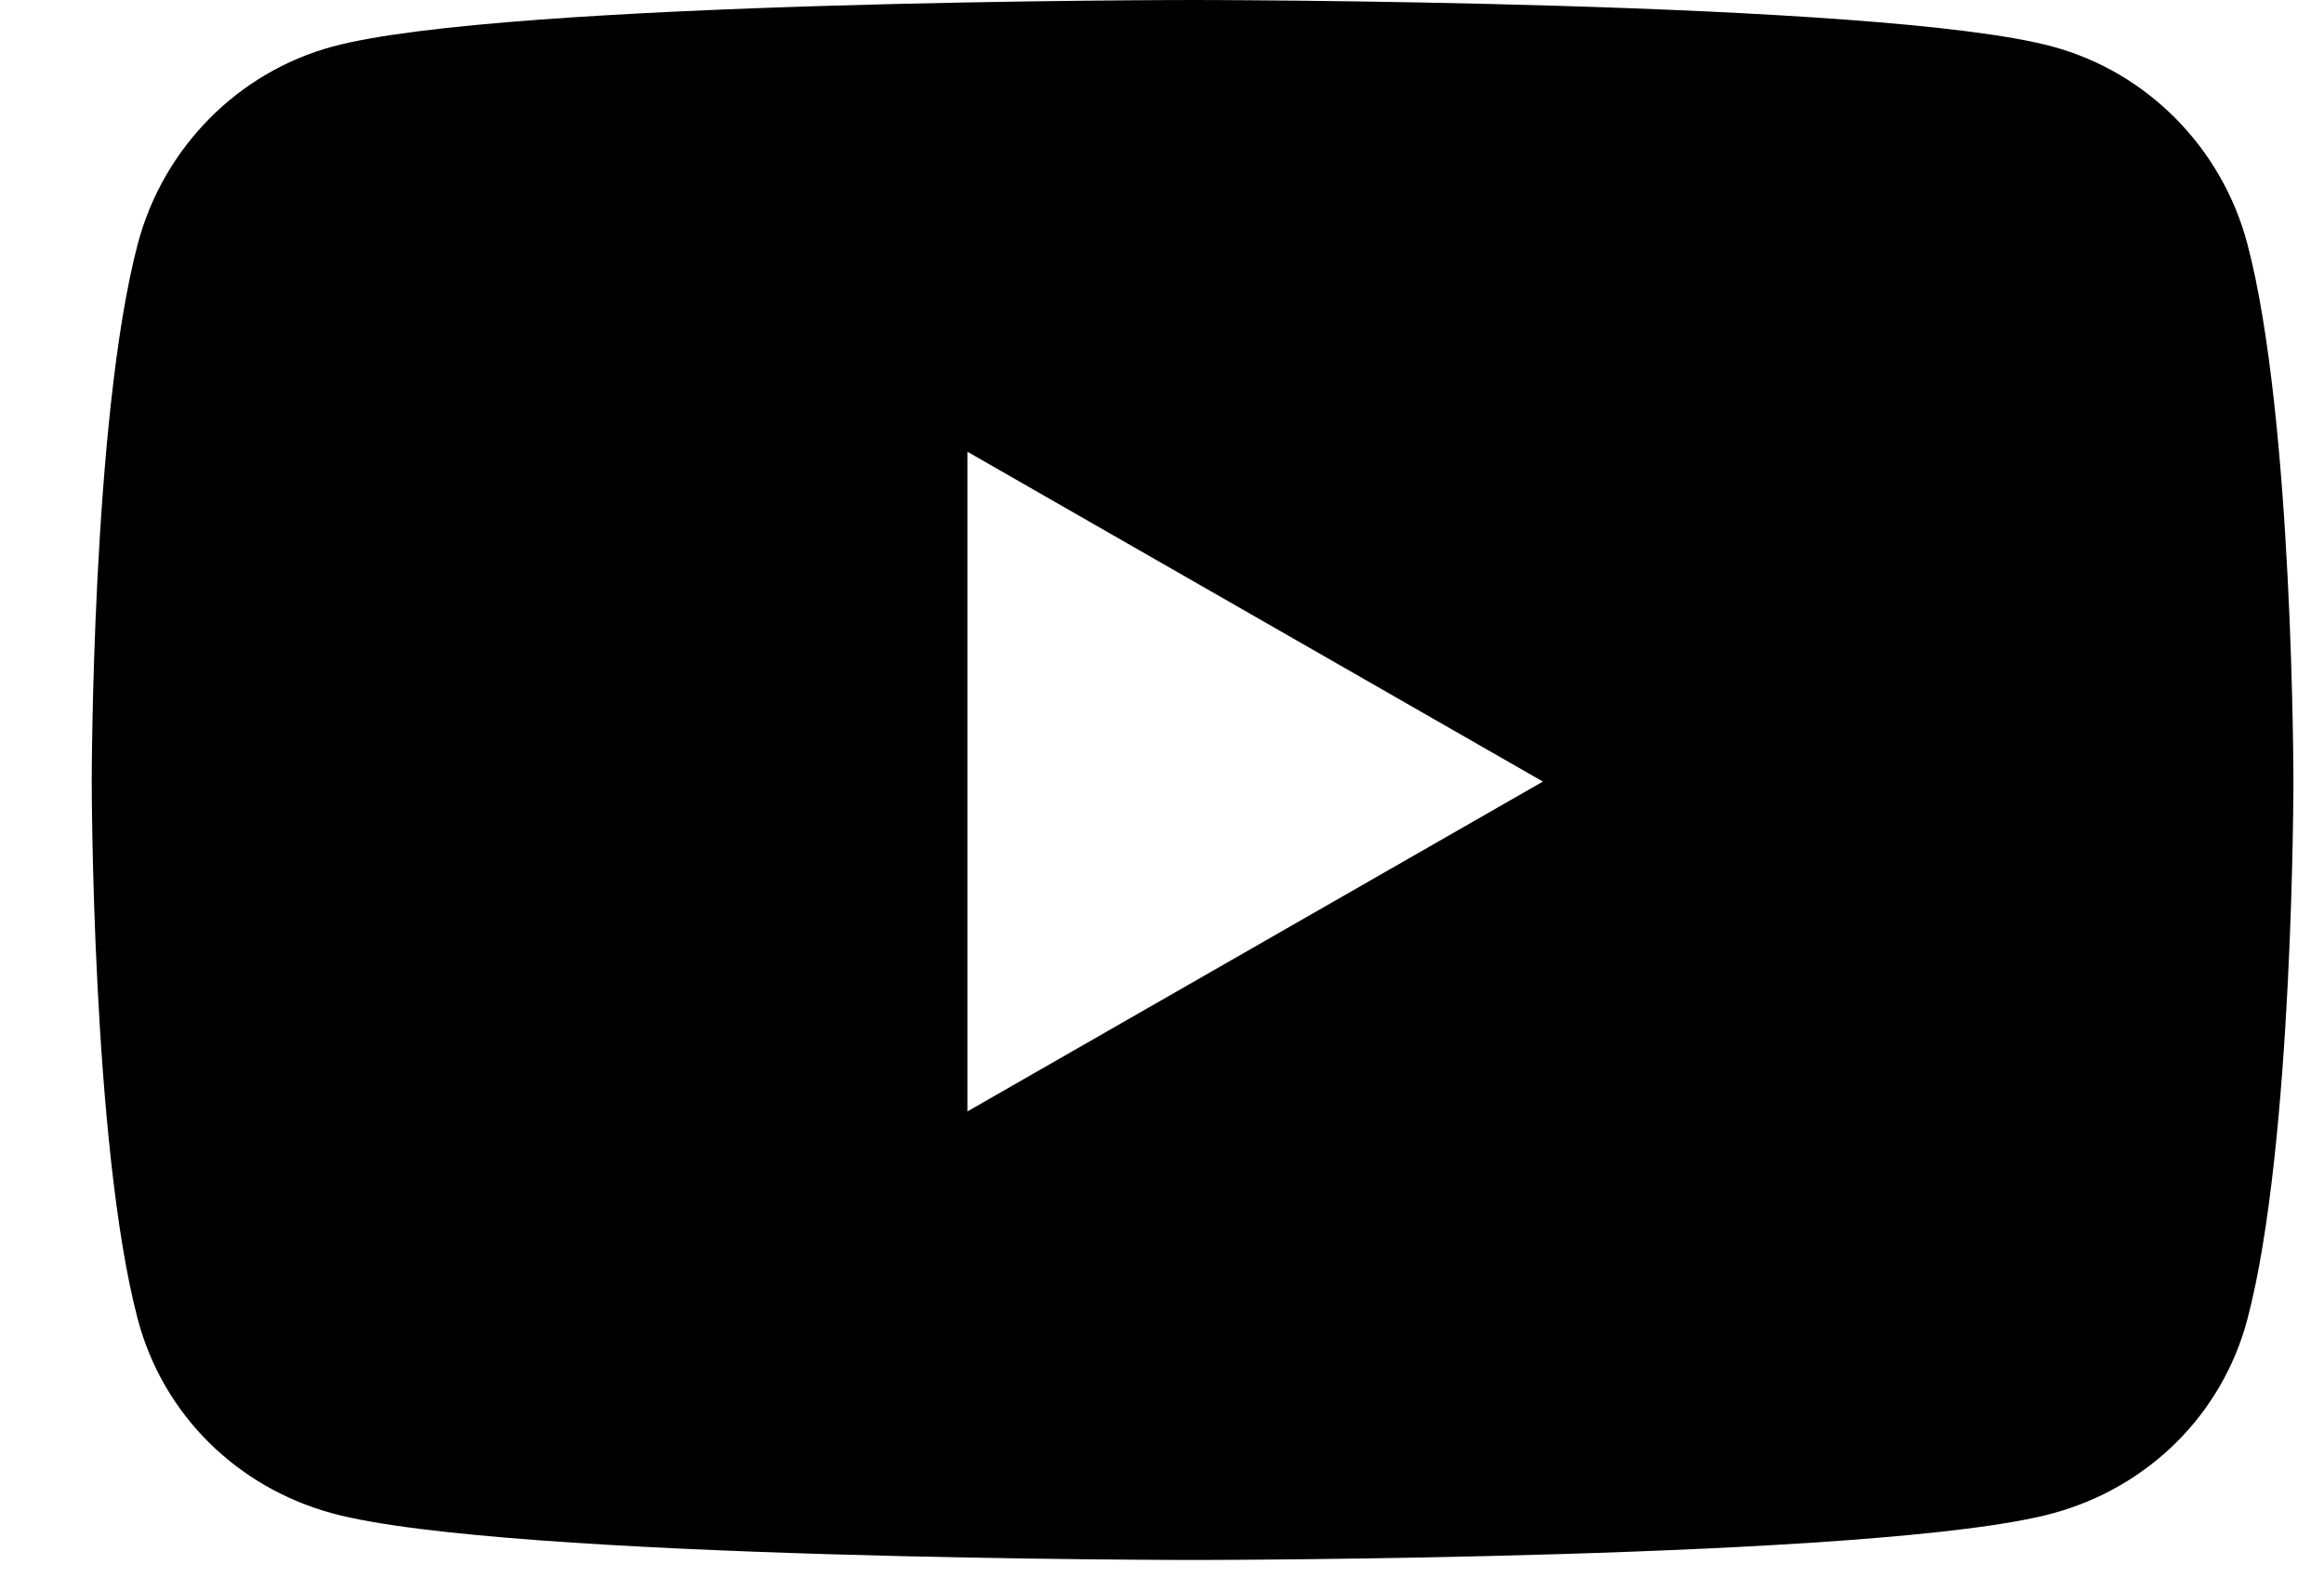
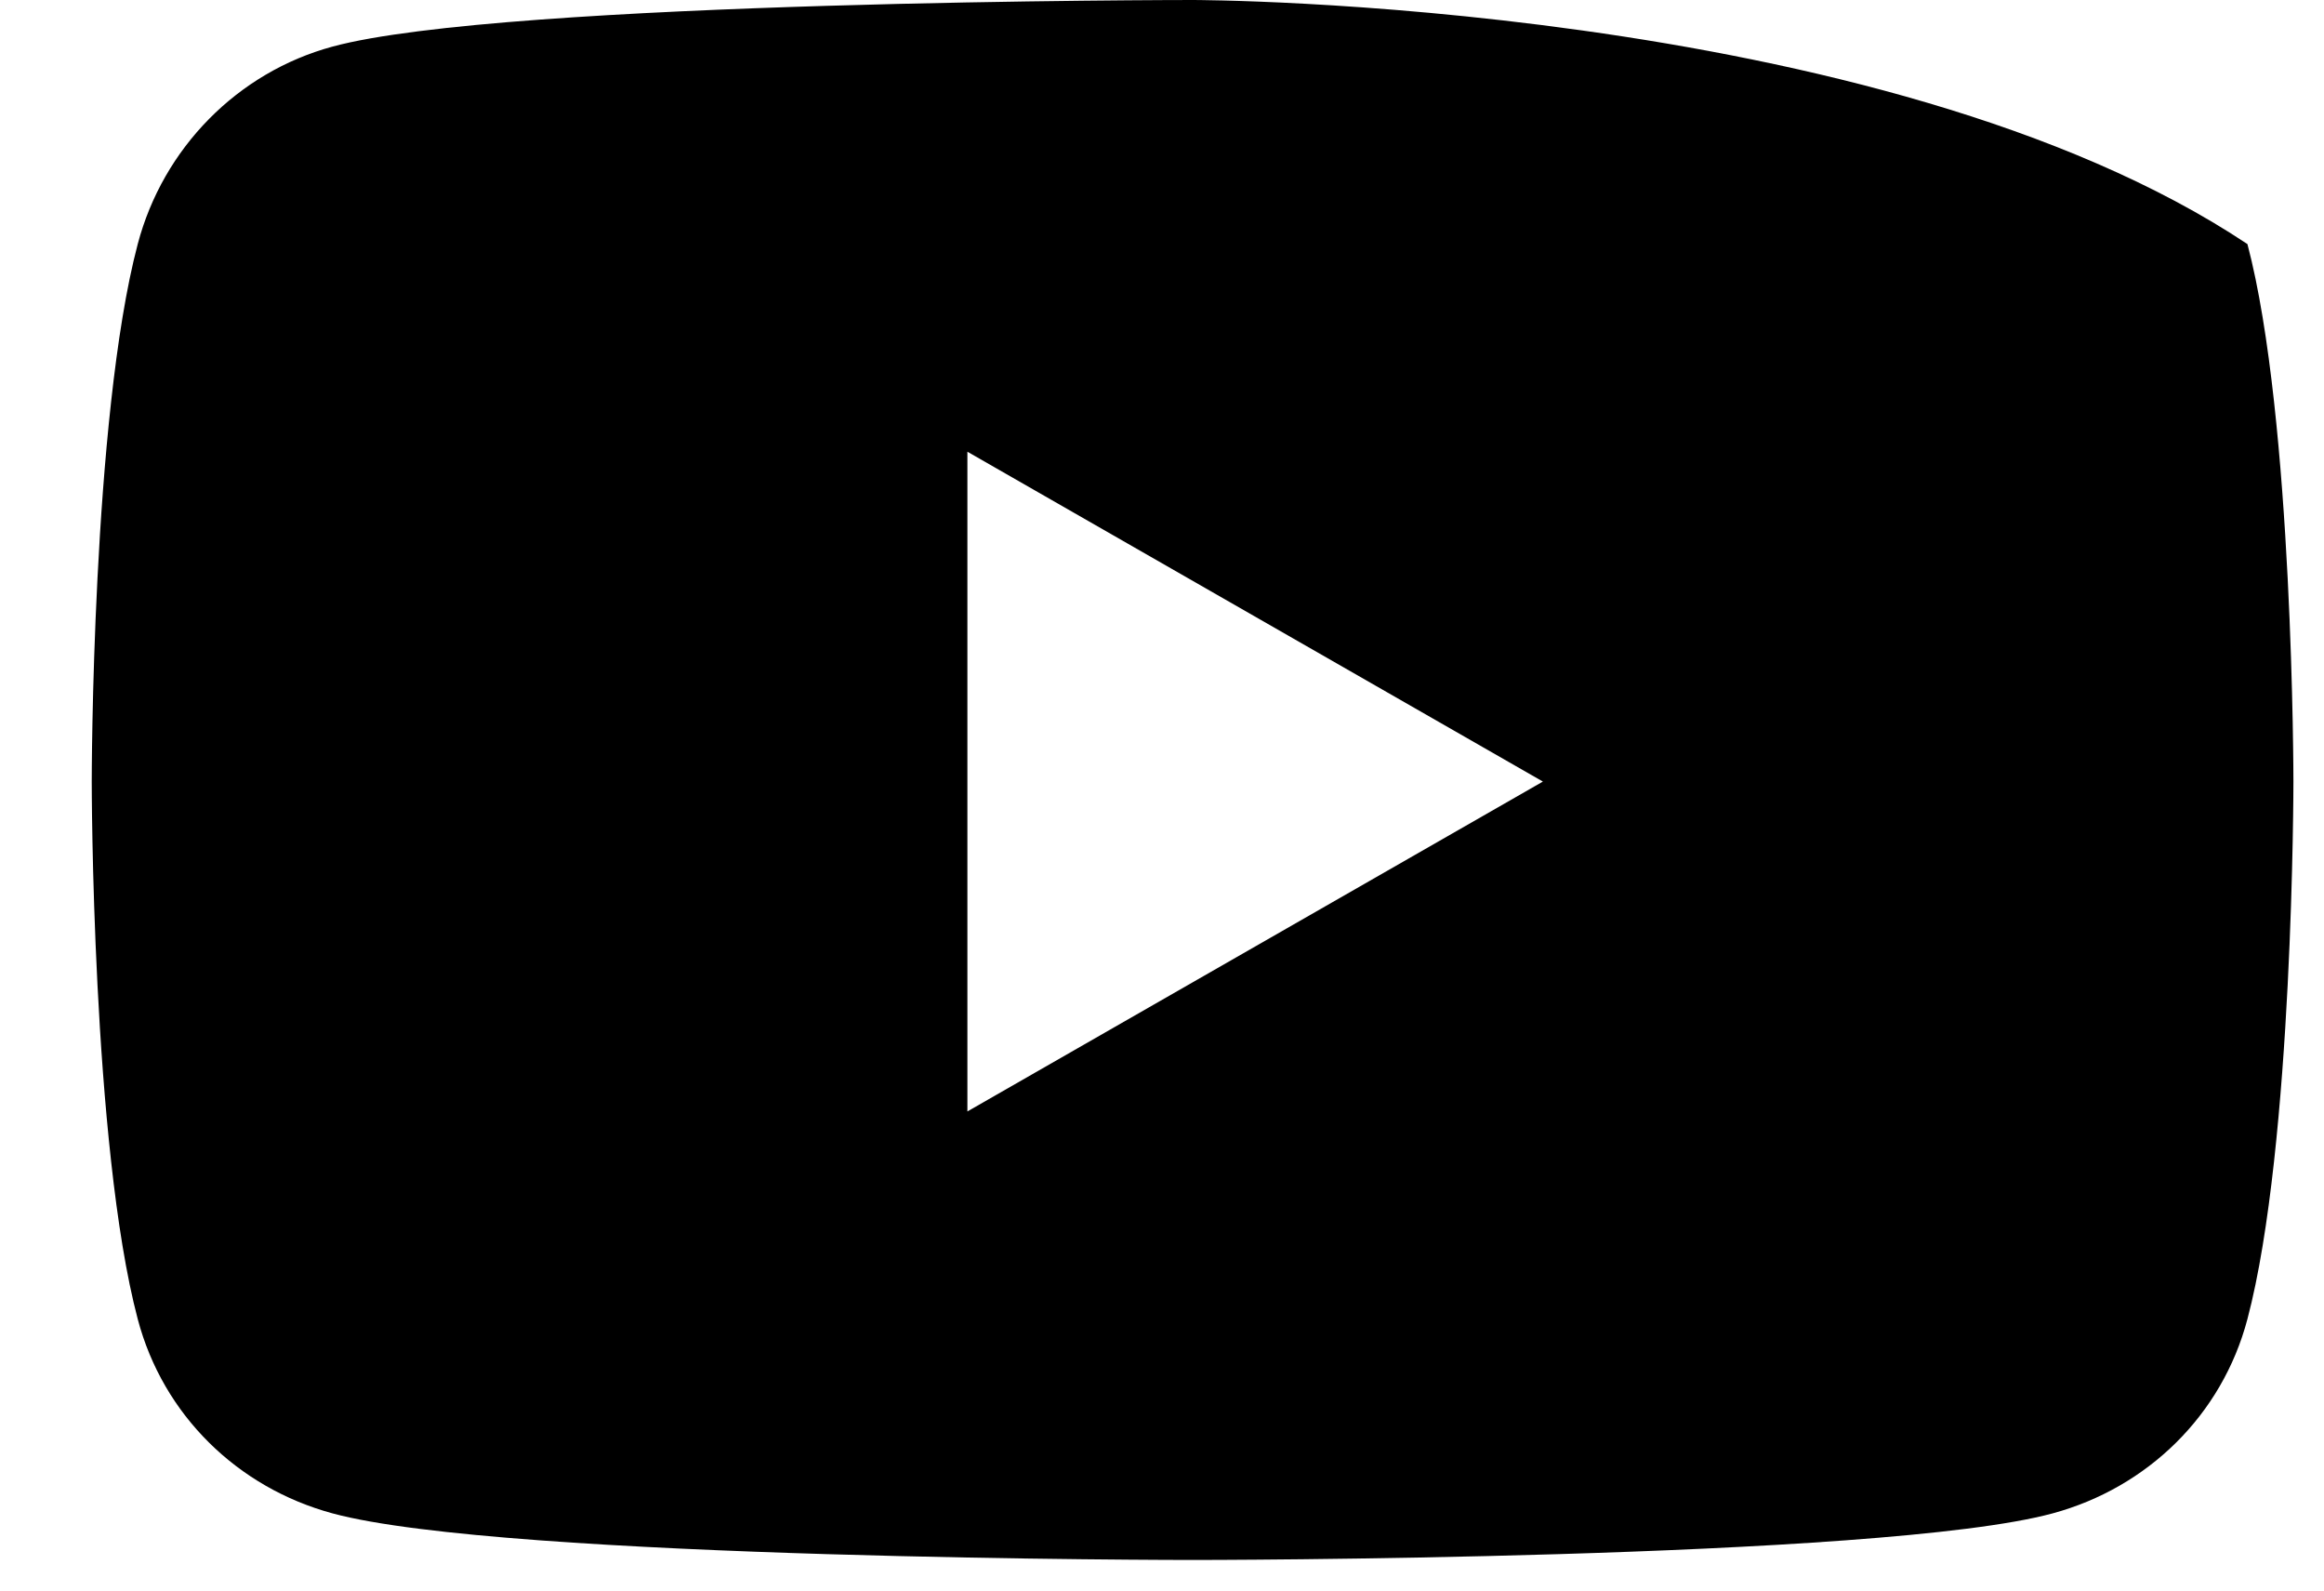
<svg xmlns="http://www.w3.org/2000/svg" width="19px" height="13px" viewBox="0 0 19 13" version="1.1">
  <title>Mask</title>
  <desc>Created with Sketch.</desc>
  <g id="Symbols" stroke="none" stroke-width="1" fill="none" fill-rule="evenodd">
    <g id="Header/Black-text" transform="translate(-1121, -18)" fill="#000000">
      <g id="Group-4-Copy" transform="translate(1015, 15)">
-         <path d="M124.374,4.995 C124.167,4.21 123.557,3.591 122.782,3.381 C121.379,3 115.75,3 115.75,3 C115.75,3 110.121,3 108.718,3.381 C107.943,3.591 107.333,4.21 107.126,4.995 C106.75,6.418 106.75,9.388 106.75,9.388 C106.75,9.388 106.75,12.358 107.126,13.781 C107.333,14.566 107.943,15.159 108.718,15.369 C110.121,15.75 115.75,15.75 115.75,15.75 C115.75,15.75 121.379,15.75 122.782,15.369 C123.557,15.159 124.167,14.566 124.374,13.781 C124.75,12.358 124.75,9.388 124.75,9.388 C124.75,9.388 124.75,6.418 124.374,4.995 Z M113.909,12.084 L113.909,6.692 L118.614,9.388 L113.909,12.084 Z" id="Mask" />
+         <path d="M124.374,4.995 C121.379,3 115.75,3 115.75,3 C115.75,3 110.121,3 108.718,3.381 C107.943,3.591 107.333,4.21 107.126,4.995 C106.75,6.418 106.75,9.388 106.75,9.388 C106.75,9.388 106.75,12.358 107.126,13.781 C107.333,14.566 107.943,15.159 108.718,15.369 C110.121,15.75 115.75,15.75 115.75,15.75 C115.75,15.75 121.379,15.75 122.782,15.369 C123.557,15.159 124.167,14.566 124.374,13.781 C124.75,12.358 124.75,9.388 124.75,9.388 C124.75,9.388 124.75,6.418 124.374,4.995 Z M113.909,12.084 L113.909,6.692 L118.614,9.388 L113.909,12.084 Z" id="Mask" />
      </g>
    </g>
  </g>
</svg>